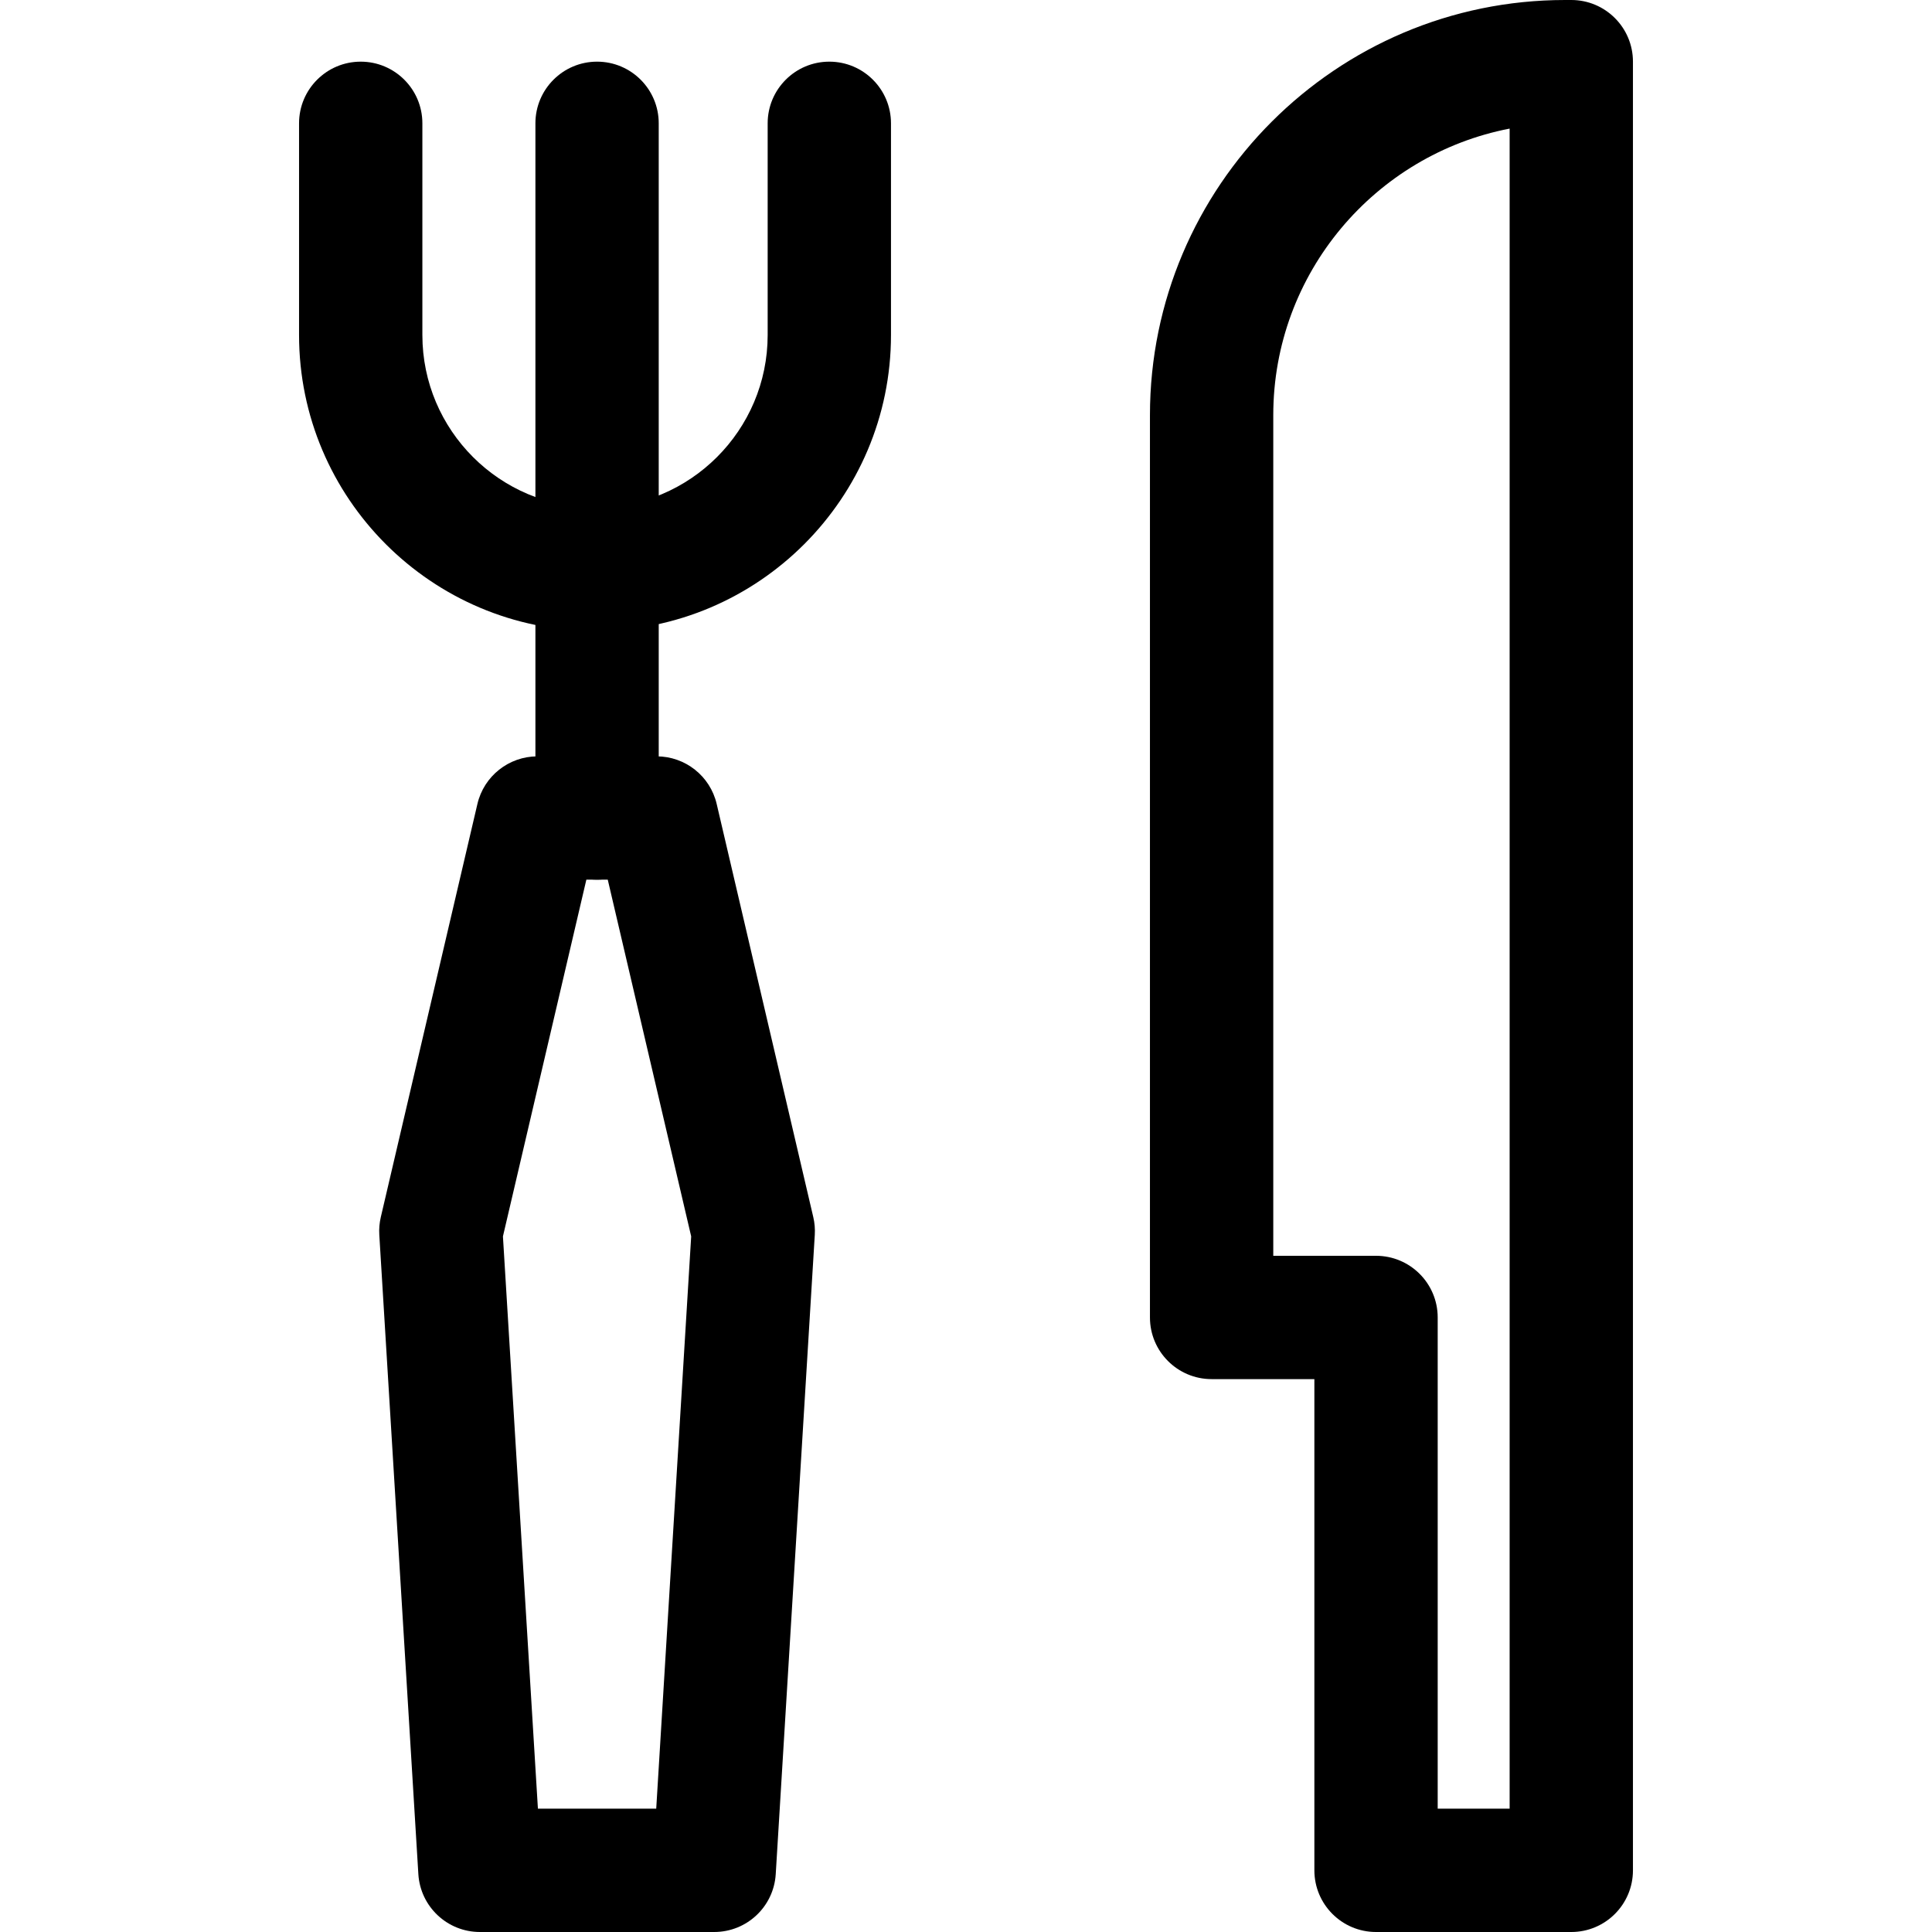
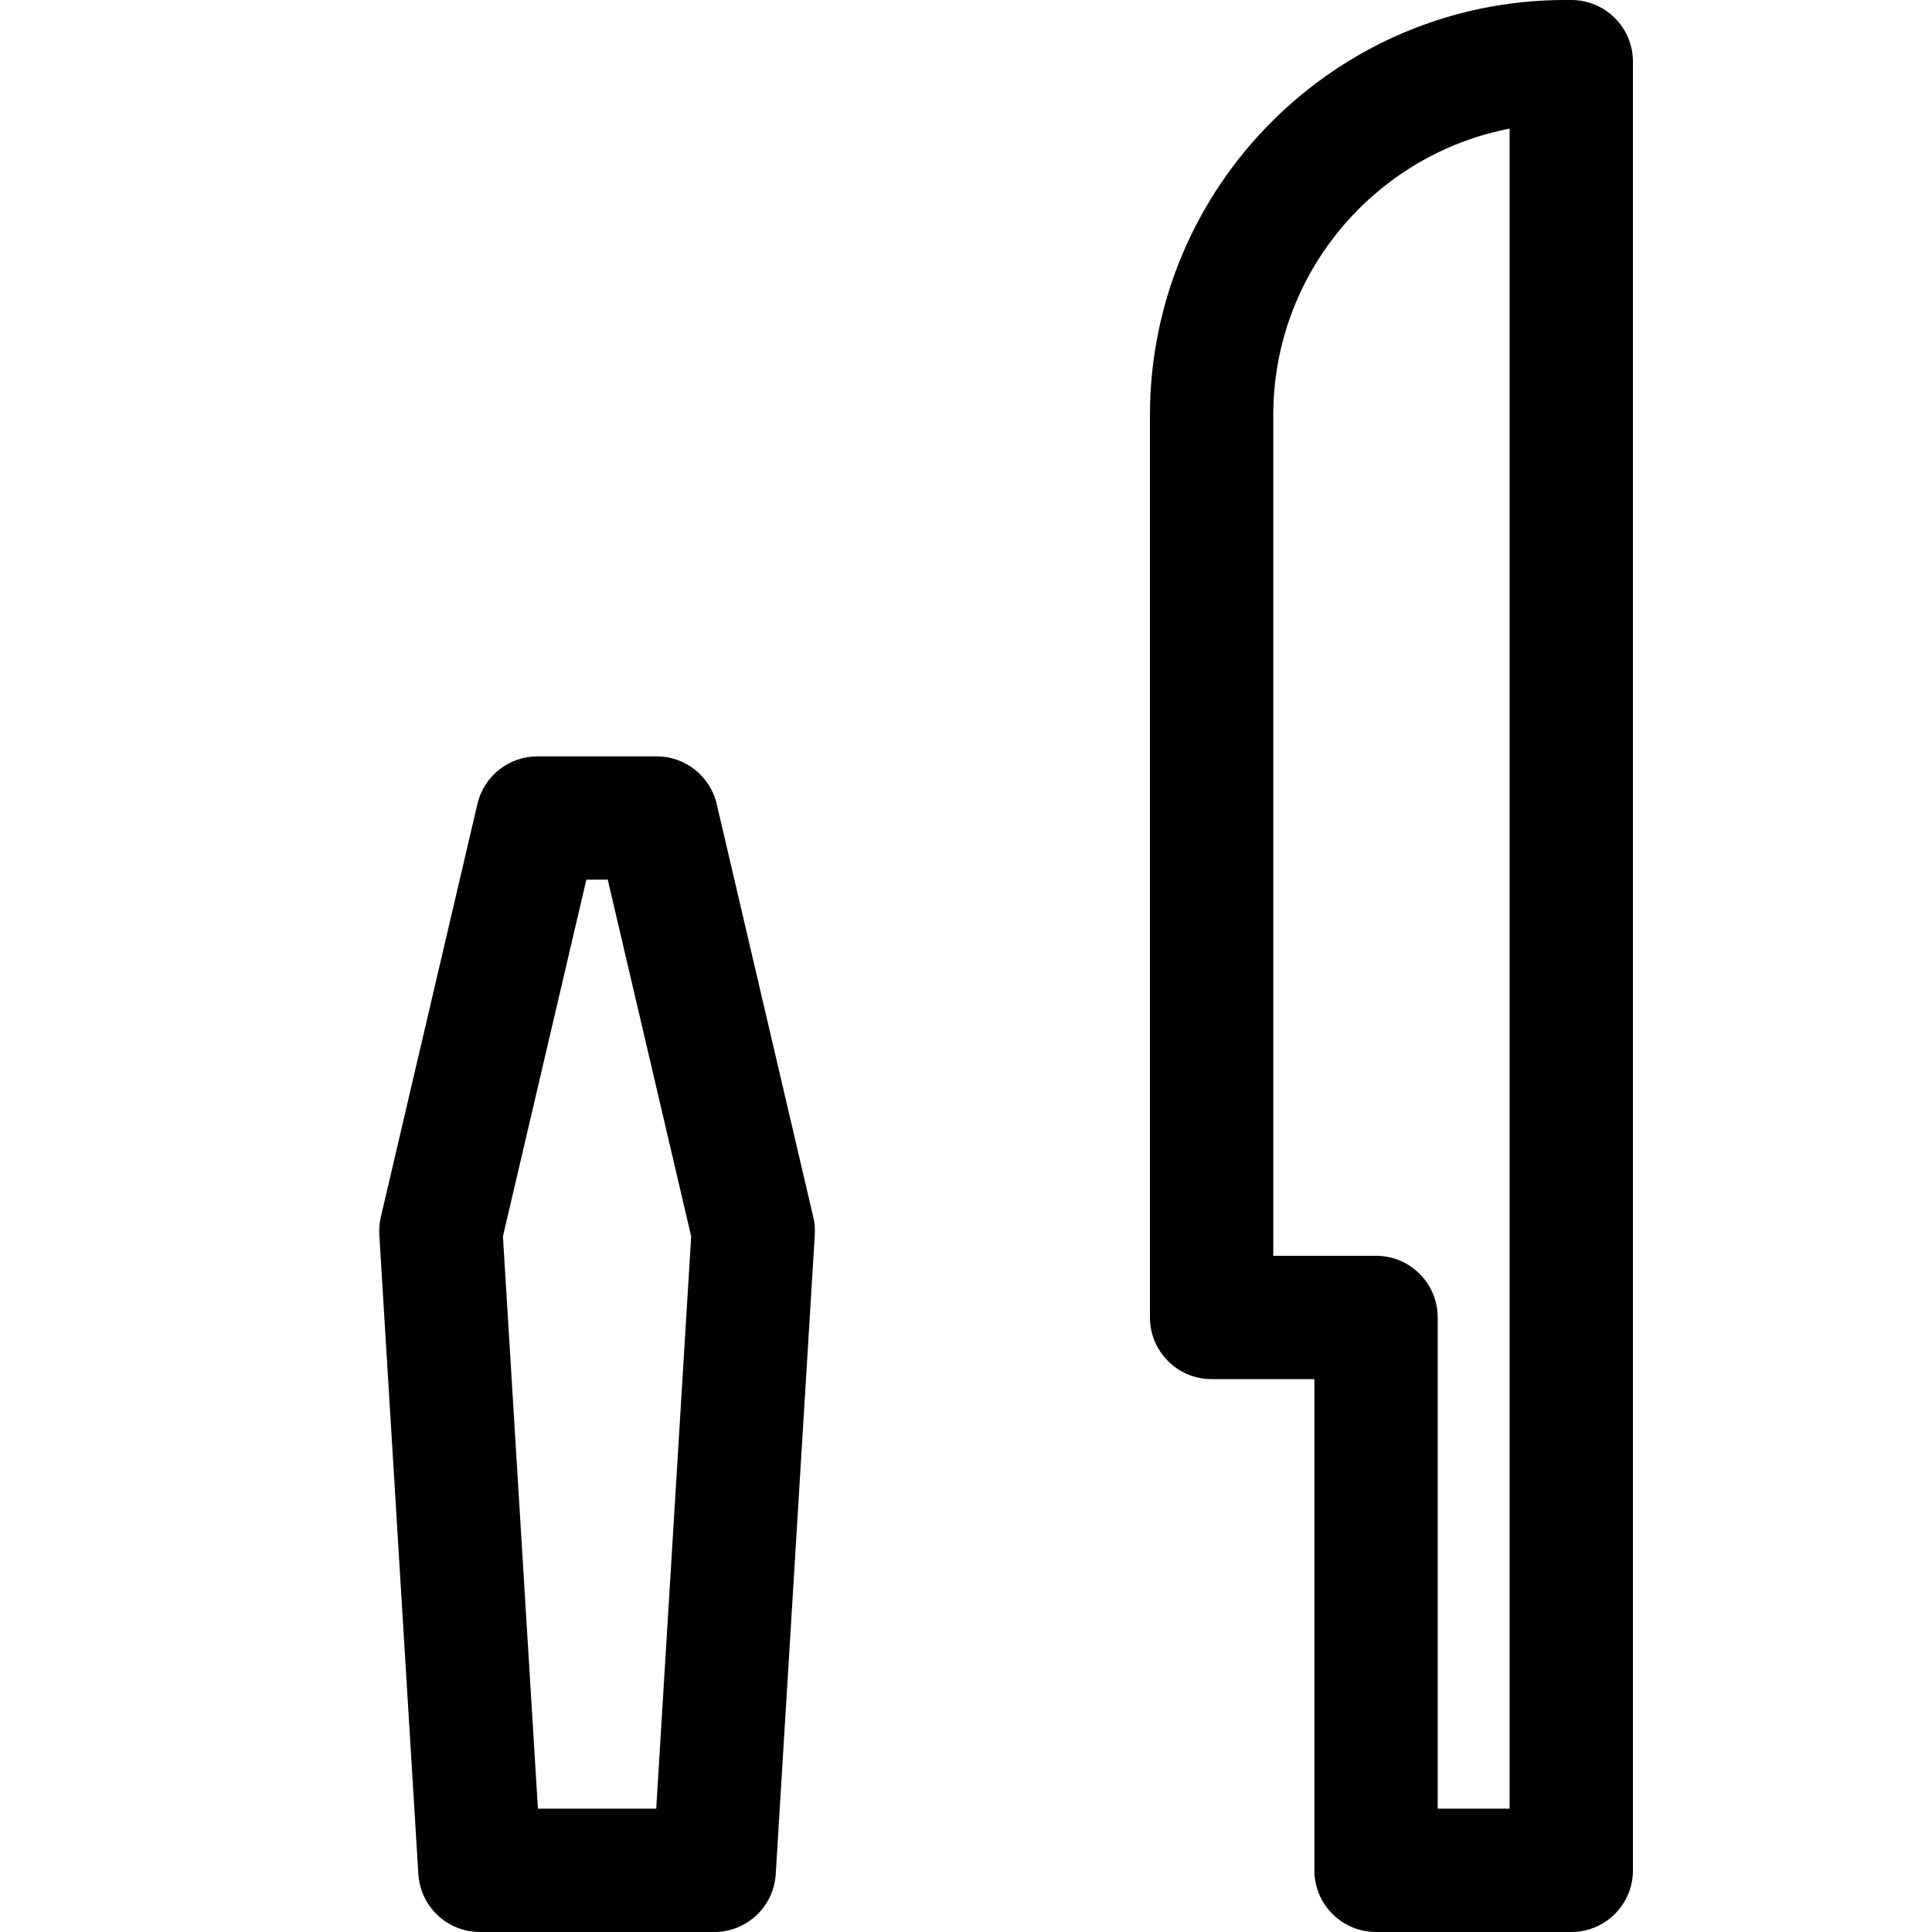
<svg xmlns="http://www.w3.org/2000/svg" version="1.1" id="Capa_1" x="0px" y="0px" viewBox="0 0 512 512" style="enable-background:new 0 0 512 512;" xml:space="preserve">
  <g>
    <g>
      <path d="M416.408,0h-1.639c-60.661,0-110.02,49.359-110.02,110.026V349.14c0,9.025,7.315,16.34,16.34,16.34h27.234V495.66    c0,9.025,7.315,16.34,16.34,16.34h51.745c9.025,0,16.34-7.315,16.34-16.34V16.34C432.749,7.315,425.434,0,416.408,0z     M400.068,479.319h-19.064V349.14c0-9.025-7.315-16.34-16.34-16.34H337.43V110.026c0-37.621,27-69.055,62.638-75.945V479.319z" />
    </g>
  </g>
  <g>
    <g>
-       <path d="M158.23,16.34c-9.025,0-16.34,7.315-16.34,16.34v184.102c0,9.025,7.315,16.34,16.34,16.34s16.34-7.315,16.34-16.34V32.681    C174.57,23.656,167.255,16.34,158.23,16.34z" />
-     </g>
+       </g>
  </g>
  <g>
    <g>
      <path d="M215.53,322.549l-25.6-109.486c-1.727-7.391-8.317-12.62-15.91-12.62h-31.591c-7.587,0-14.183,5.229-15.91,12.62    l-25.6,109.486c-0.359,1.541-0.496,3.132-0.398,4.711l10.349,169.396c0.528,8.622,7.675,15.344,16.313,15.344h62.094    c8.639,0,15.785-6.721,16.302-15.344l10.349-169.396C216.026,325.681,215.89,324.091,215.53,322.549z M173.906,479.319h-31.352    l-9.271-151.661l22.109-94.535h5.67l22.109,94.535L173.906,479.319z" />
    </g>
  </g>
  <g>
    <g>
-       <path d="M219.779,16.34c-9.025,0-16.34,7.315-16.34,16.34v56.102c0,25.224-20.524,45.753-45.753,45.753    s-45.753-20.524-45.753-45.753V32.681c0-9.025-7.315-16.34-16.34-16.34c-9.025,0-16.34,7.315-16.34,16.34v56.102    c0,43.248,35.186,78.434,78.434,78.434s78.434-35.186,78.434-78.434V32.681C236.119,23.656,228.804,16.34,219.779,16.34z" />
-     </g>
+       </g>
  </g>
  <g>
</g>
  <g>
</g>
  <g>
</g>
  <g>
</g>
  <g>
</g>
  <g>
</g>
  <g>
</g>
  <g>
</g>
  <g>
</g>
  <g>
</g>
  <g>
</g>
  <g>
</g>
  <g>
</g>
  <g>
</g>
  <g>
</g>
</svg>